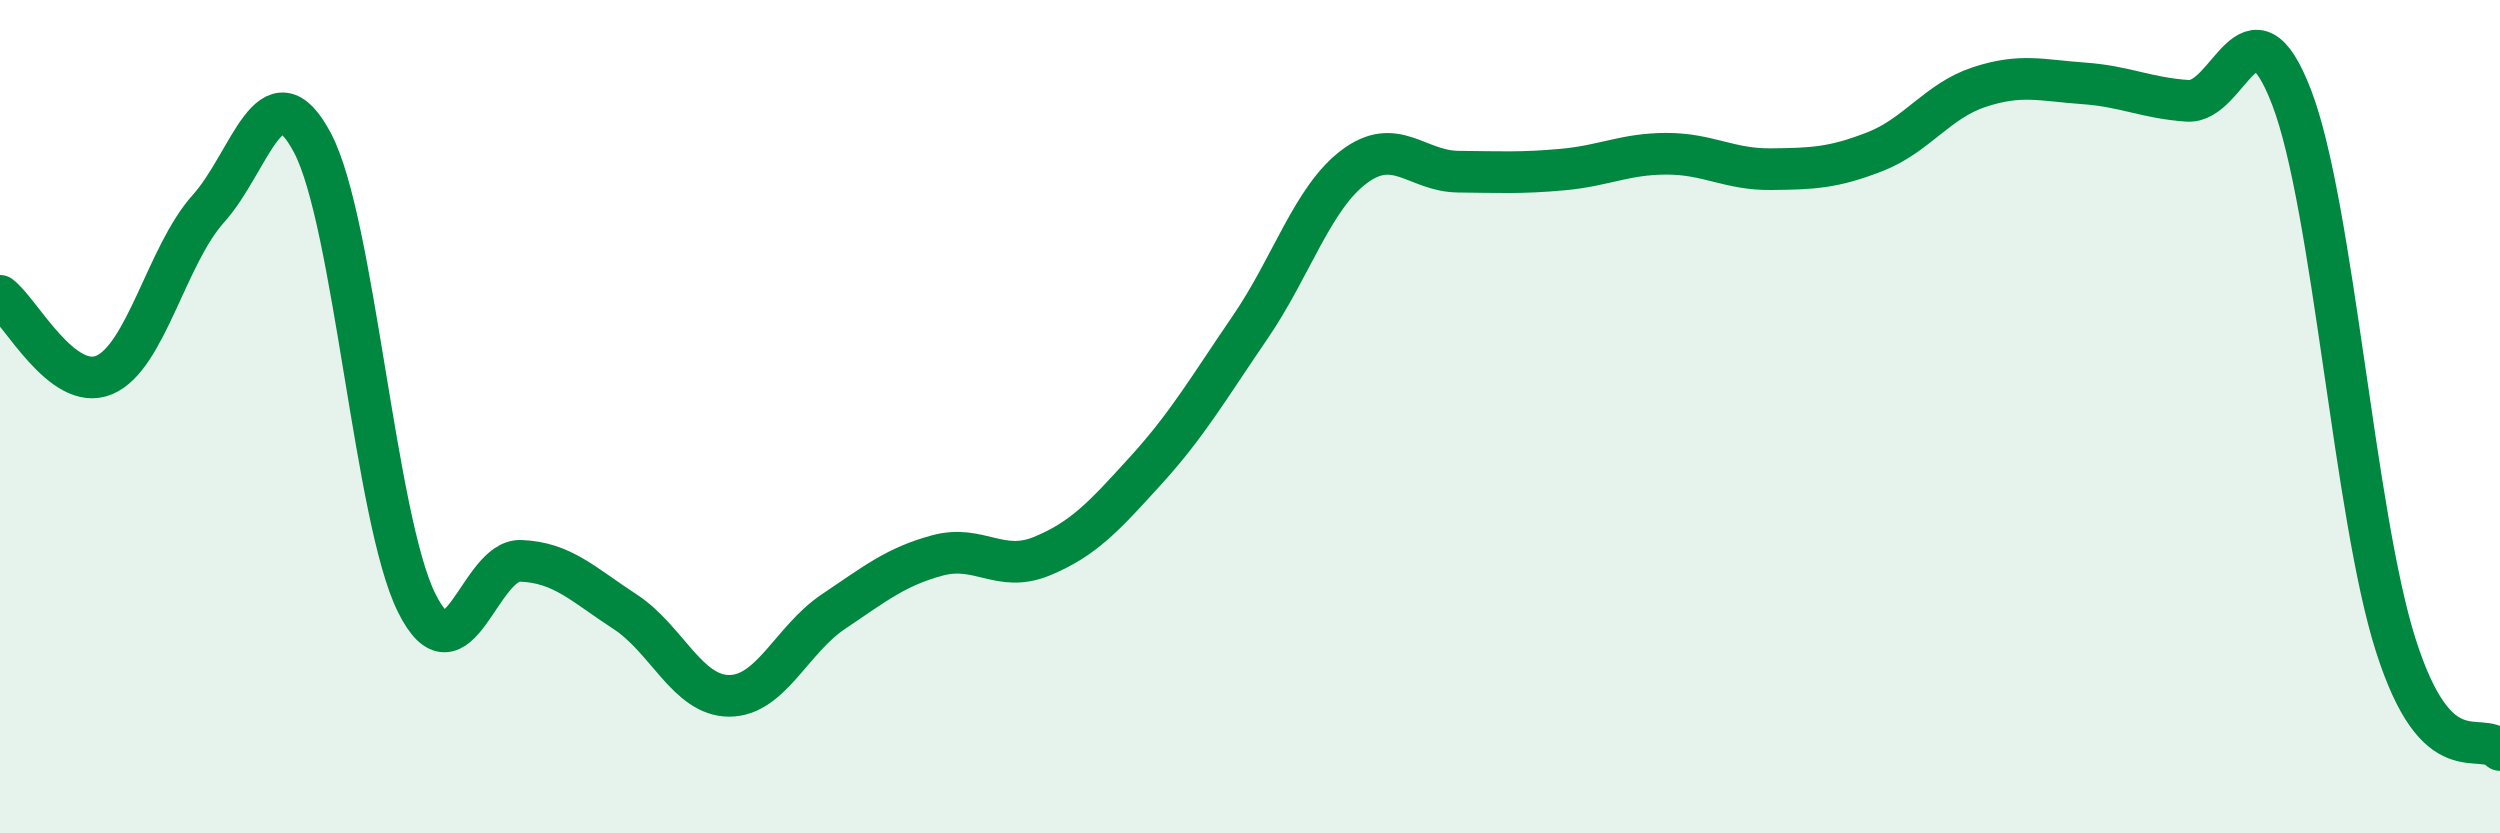
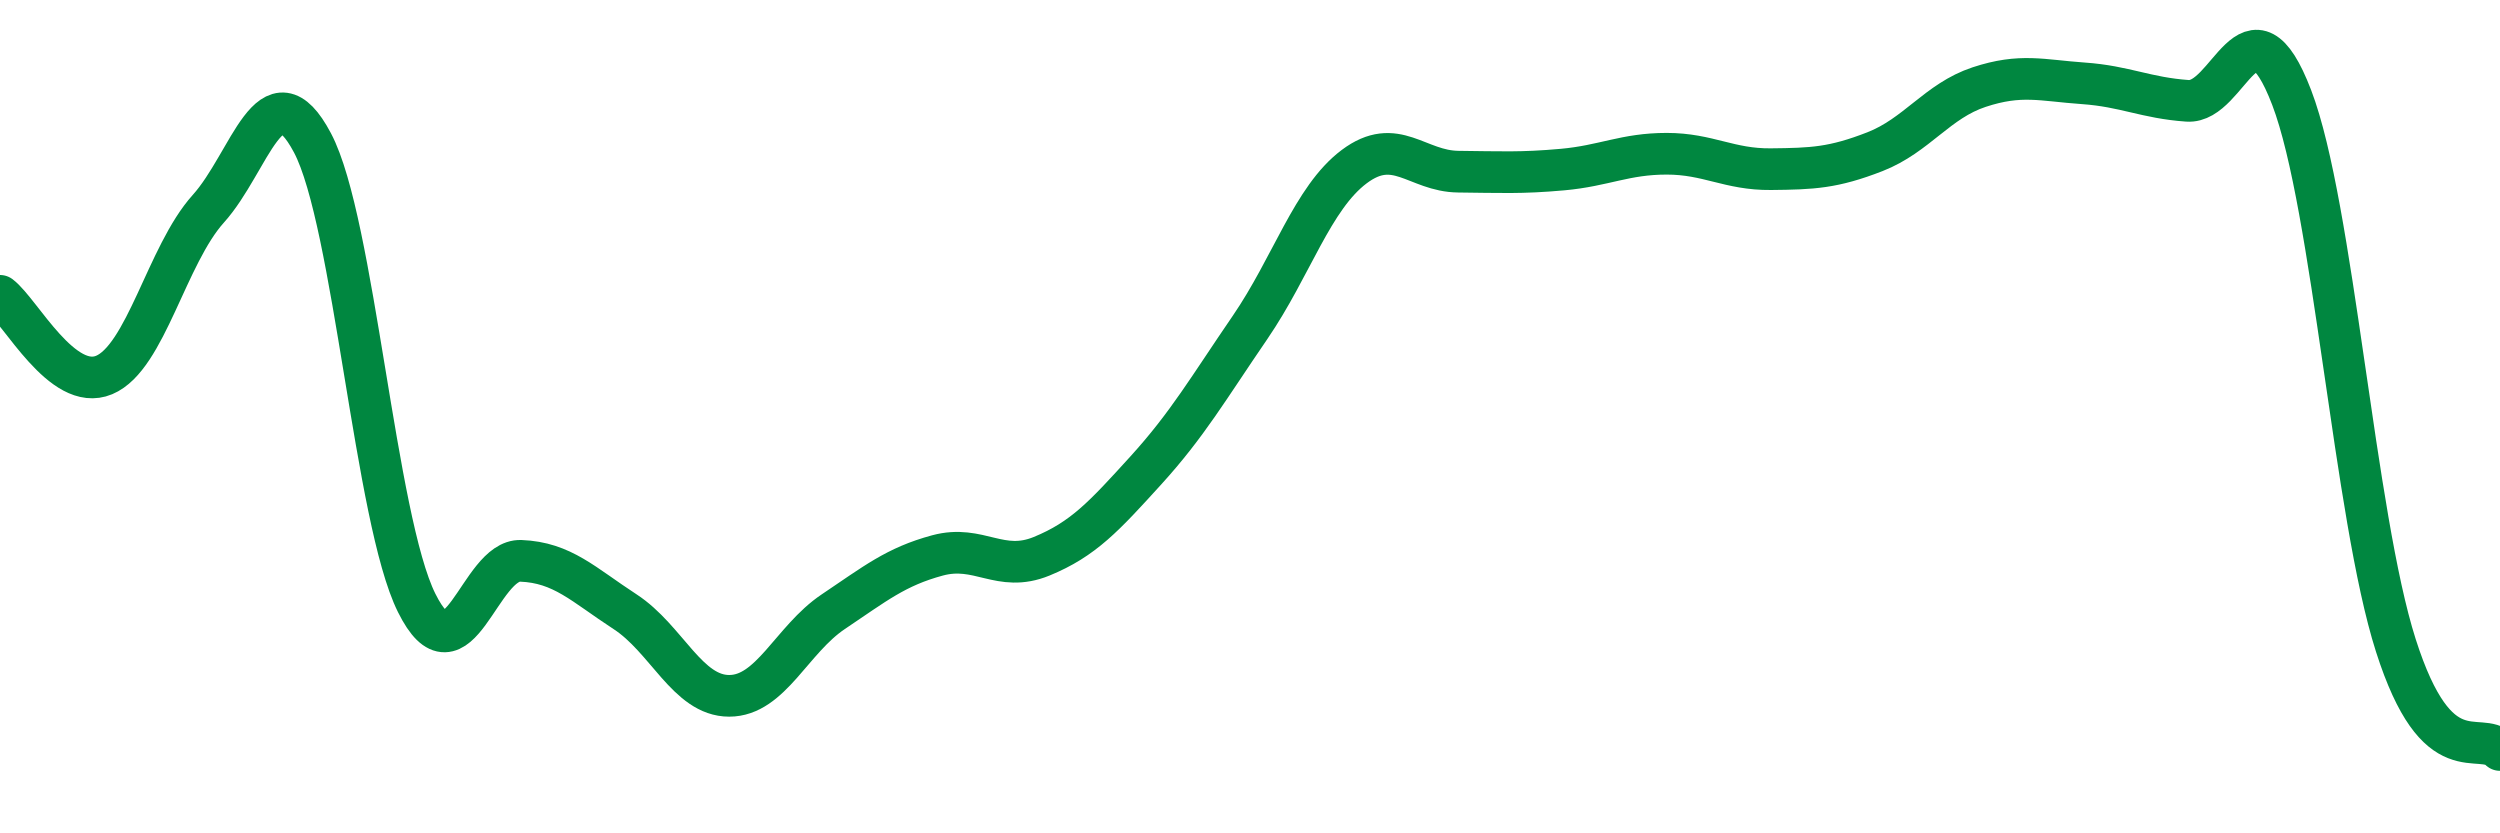
<svg xmlns="http://www.w3.org/2000/svg" width="60" height="20" viewBox="0 0 60 20">
-   <path d="M 0,7.1 C 0.5,7.48 1.5,9.42 2.5,9 C 3.5,8.58 4,6.12 5,5.01 C 6,3.9 6.5,1.54 7.5,3.43 C 8.5,5.32 9,12.46 10,14.47 C 11,16.48 11.5,13.42 12.5,13.46 C 13.5,13.5 14,14.03 15,14.68 C 16,15.33 16.5,16.7 17.5,16.7 C 18.5,16.7 19,15.35 20,14.68 C 21,14.01 21.5,13.6 22.5,13.33 C 23.5,13.06 24,13.76 25,13.35 C 26,12.94 26.5,12.39 27.5,11.29 C 28.5,10.19 29,9.32 30,7.86 C 31,6.4 31.5,4.75 32.5,4 C 33.5,3.25 34,4.11 35,4.12 C 36,4.13 36.5,4.16 37.5,4.07 C 38.5,3.98 39,3.69 40,3.69 C 41,3.69 41.5,4.07 42.5,4.06 C 43.5,4.05 44,4.03 45,3.64 C 46,3.25 46.5,2.42 47.5,2.09 C 48.5,1.76 49,1.93 50,2 C 51,2.07 51.5,2.35 52.5,2.42 C 53.5,2.49 54,-0.27 55,2.34 C 56,4.95 56.5,12.36 57.5,15.49 C 58.5,18.62 59.5,17.5 60,18L60 20L0 20Z" fill="#008740" opacity="0.1" stroke-linecap="round" stroke-linejoin="round" />
  <path d="M 0,7.1 C 0.5,7.48 1.5,9.42 2.5,9 C 3.5,8.58 4,6.12 5,5.01 C 6,3.9 6.5,1.54 7.5,3.43 C 8.5,5.32 9,12.46 10,14.47 C 11,16.48 11.5,13.42 12.5,13.46 C 13.5,13.5 14,14.03 15,14.68 C 16,15.33 16.5,16.7 17.5,16.7 C 18.5,16.7 19,15.35 20,14.68 C 21,14.01 21.5,13.6 22.5,13.33 C 23.5,13.06 24,13.76 25,13.35 C 26,12.94 26.5,12.39 27.5,11.29 C 28.5,10.19 29,9.32 30,7.86 C 31,6.4 31.5,4.75 32.5,4 C 33.5,3.25 34,4.11 35,4.12 C 36,4.13 36.5,4.16 37.5,4.07 C 38.5,3.98 39,3.69 40,3.69 C 41,3.69 41.5,4.07 42.5,4.06 C 43.5,4.05 44,4.03 45,3.64 C 46,3.25 46.5,2.42 47.5,2.09 C 48.5,1.76 49,1.93 50,2 C 51,2.07 51.5,2.35 52.5,2.42 C 53.5,2.49 54,-0.27 55,2.34 C 56,4.95 56.5,12.36 57.5,15.49 C 58.5,18.62 59.5,17.5 60,18" stroke="#008740" stroke-width="1" fill="none" stroke-linecap="round" stroke-linejoin="round" />
</svg>